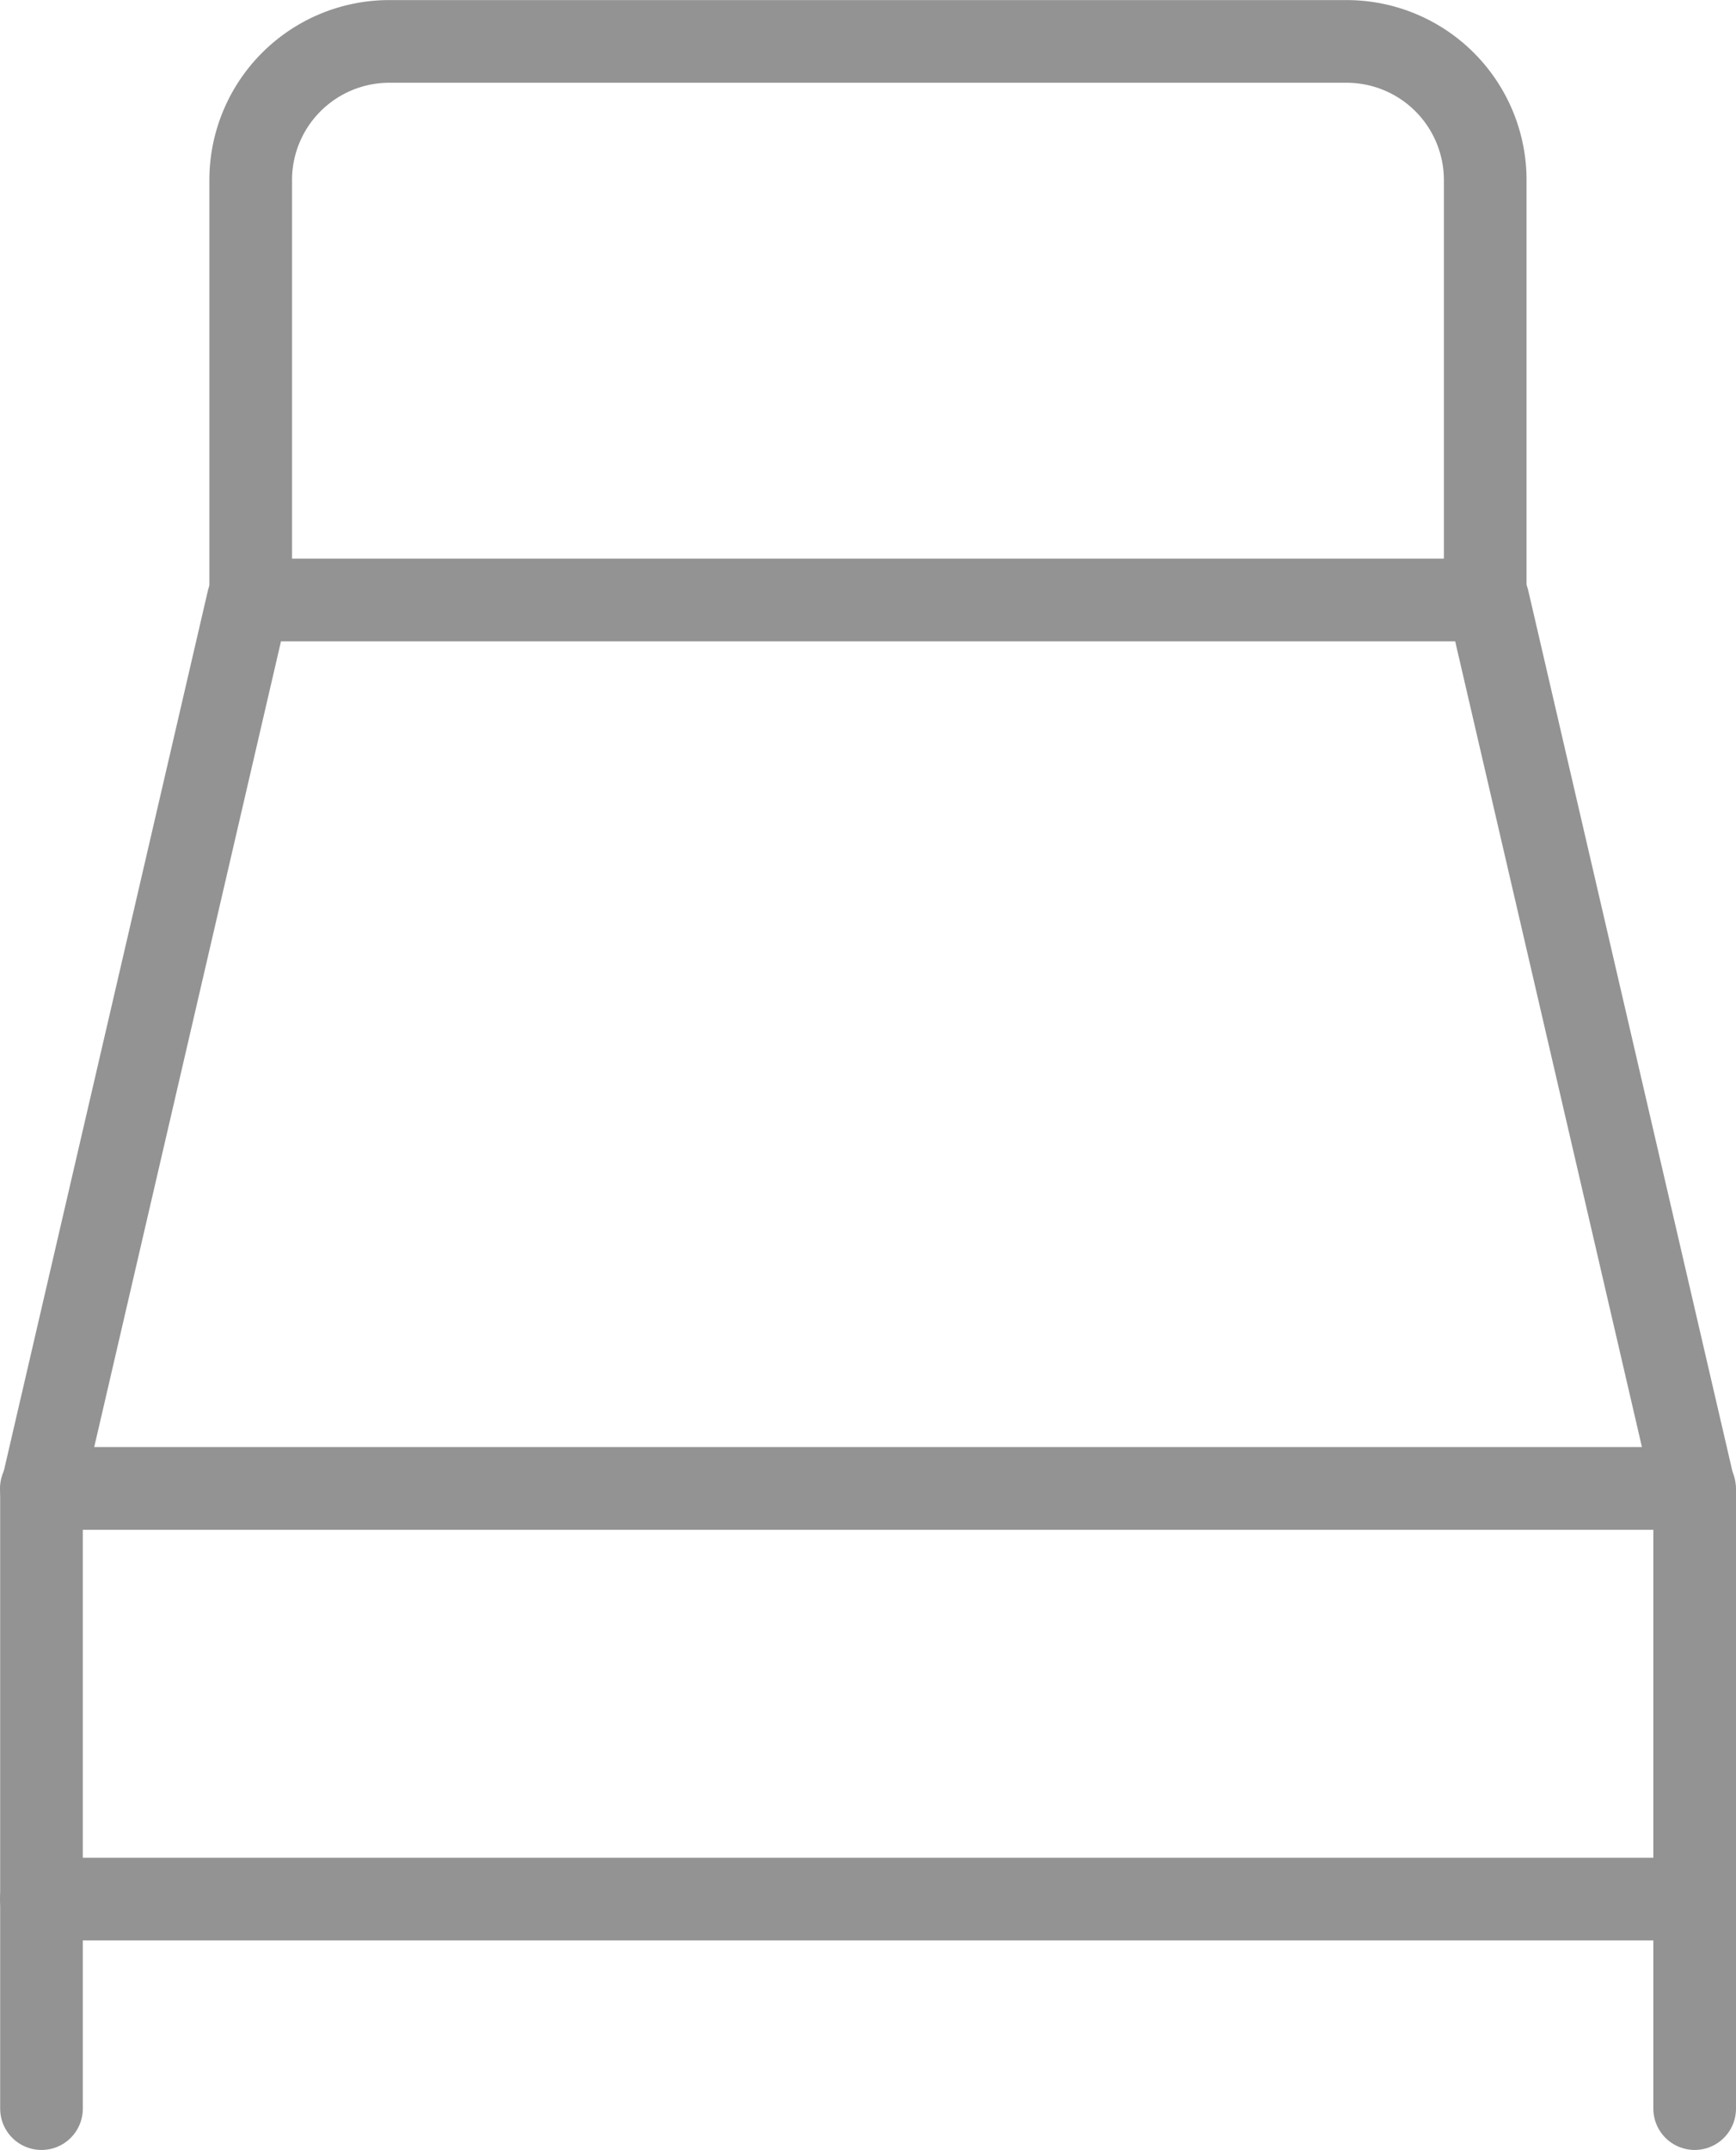
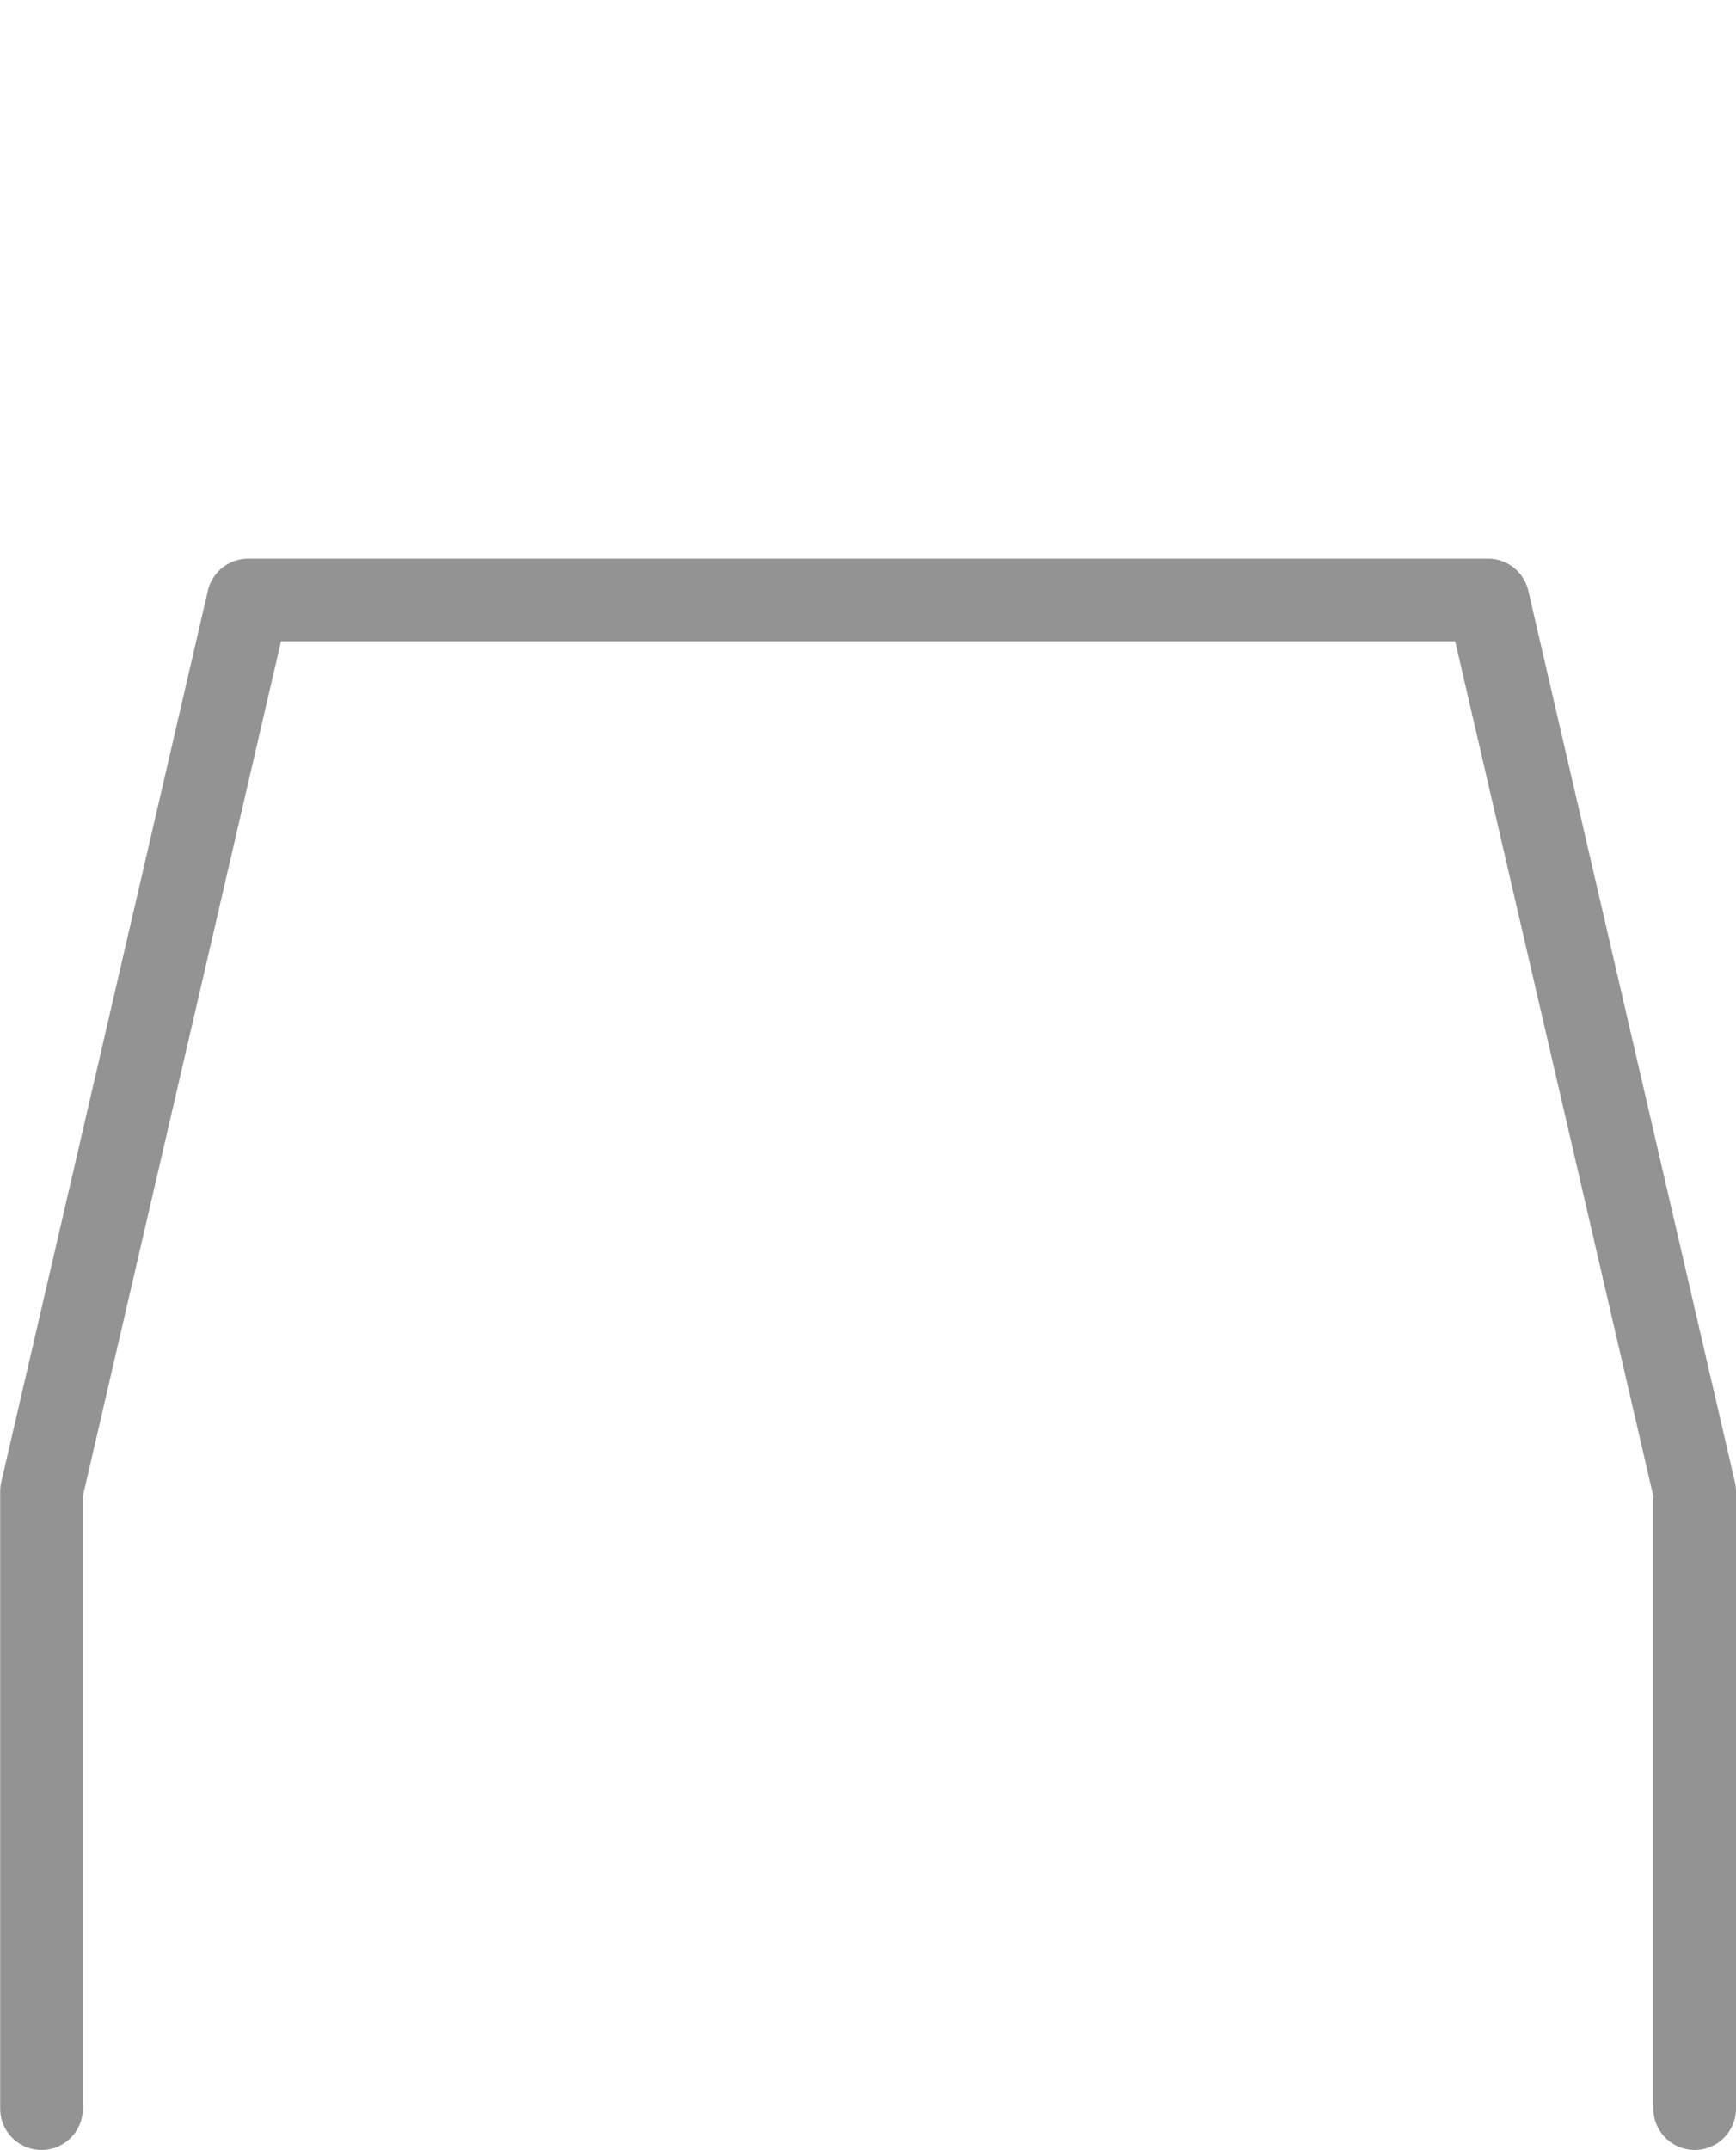
<svg xmlns="http://www.w3.org/2000/svg" width="21.002" height="26" viewBox="0 0 21.002 26">
  <g id="Group_2718" data-name="Group 2718" transform="translate(0.5 0.5)">
-     <path id="Path_1744" data-name="Path 1744" d="M6631.182,8571.205v-5.066a1.677,1.677,0,0,1,1.66-1.689h11.614a1.677,1.677,0,0,1,1.661,1.689v5.066" transform="translate(-6628.649 -8564.449)" fill="none" stroke="#939393" stroke-linecap="round" stroke-linejoin="round" stroke-width="1" />
-     <line id="Line_3" data-name="Line 3" x1="20.001" transform="translate(0 17.5)" fill="none" stroke="#939393" stroke-linecap="round" stroke-linejoin="round" stroke-width="1" />
    <path id="Path_1745" data-name="Path 1745" d="M6649.222,8587.929v-7.463l-2.5-10.781h-15l-2.5,10.781v7.463" transform="translate(-6629.22 -8562.929)" fill="none" stroke="#939393" stroke-linecap="round" stroke-linejoin="round" stroke-width="1" />
-     <line id="Line_4" data-name="Line 4" x2="20.001" transform="translate(0 22.466)" fill="none" stroke="#939393" stroke-linecap="round" stroke-linejoin="round" stroke-width="1" />
  </g>
</svg>